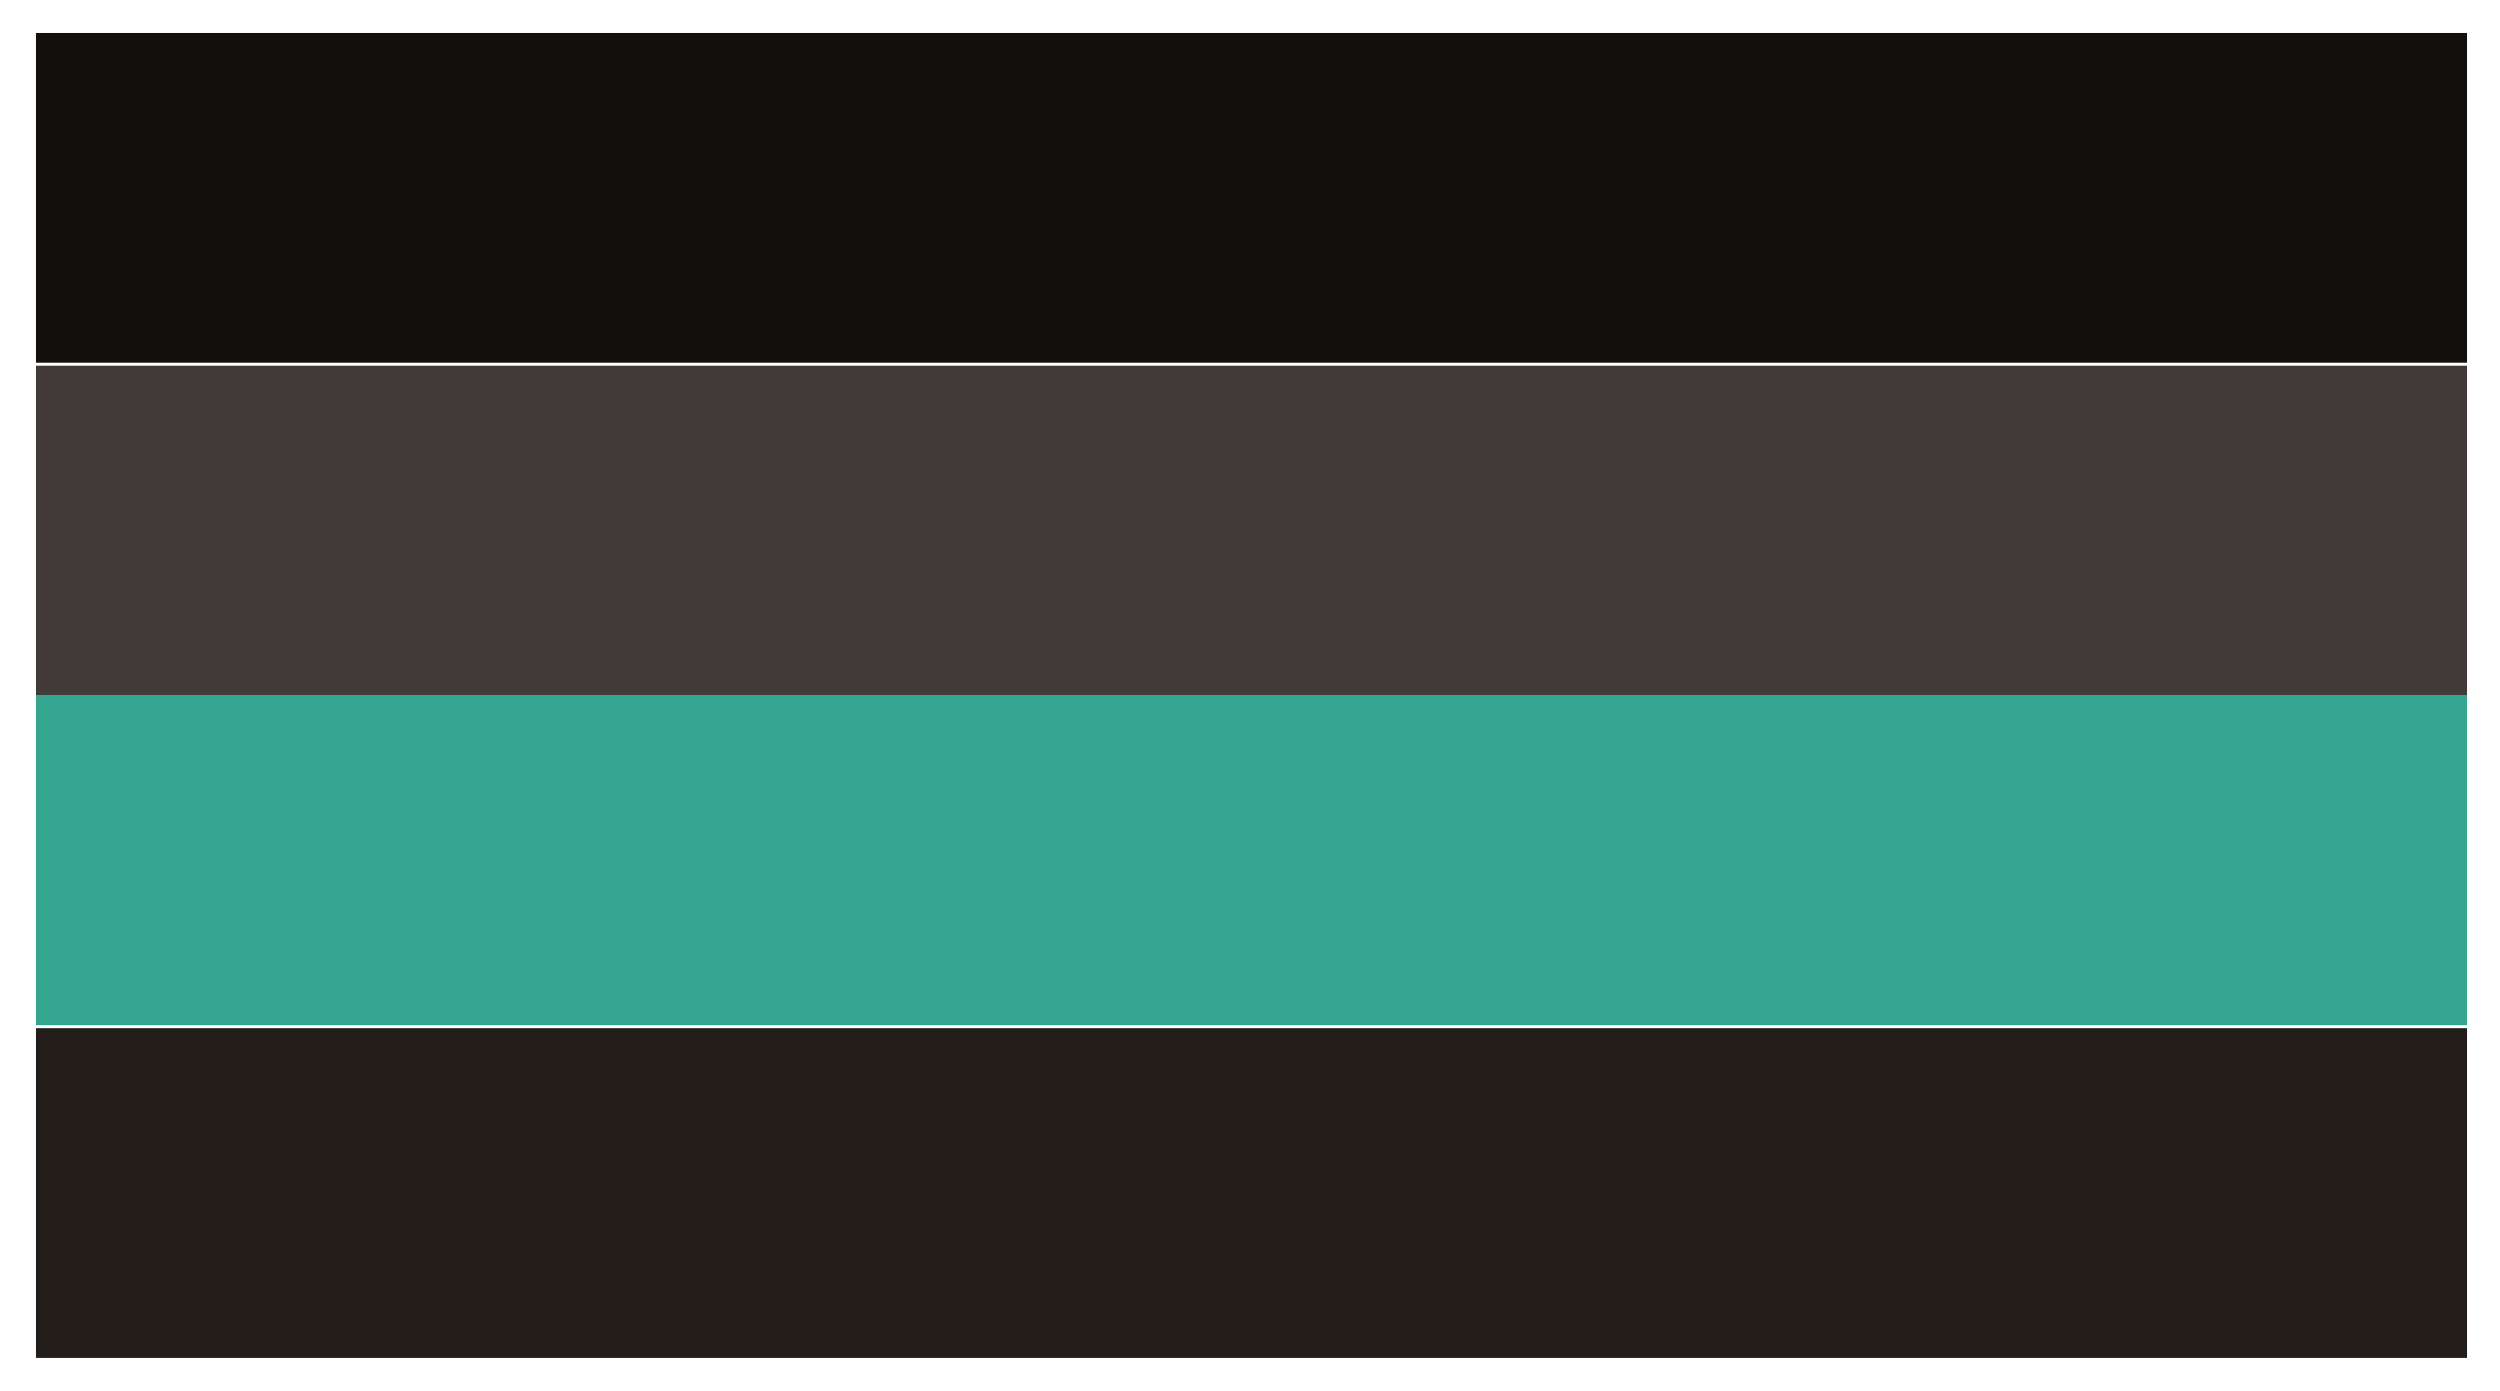
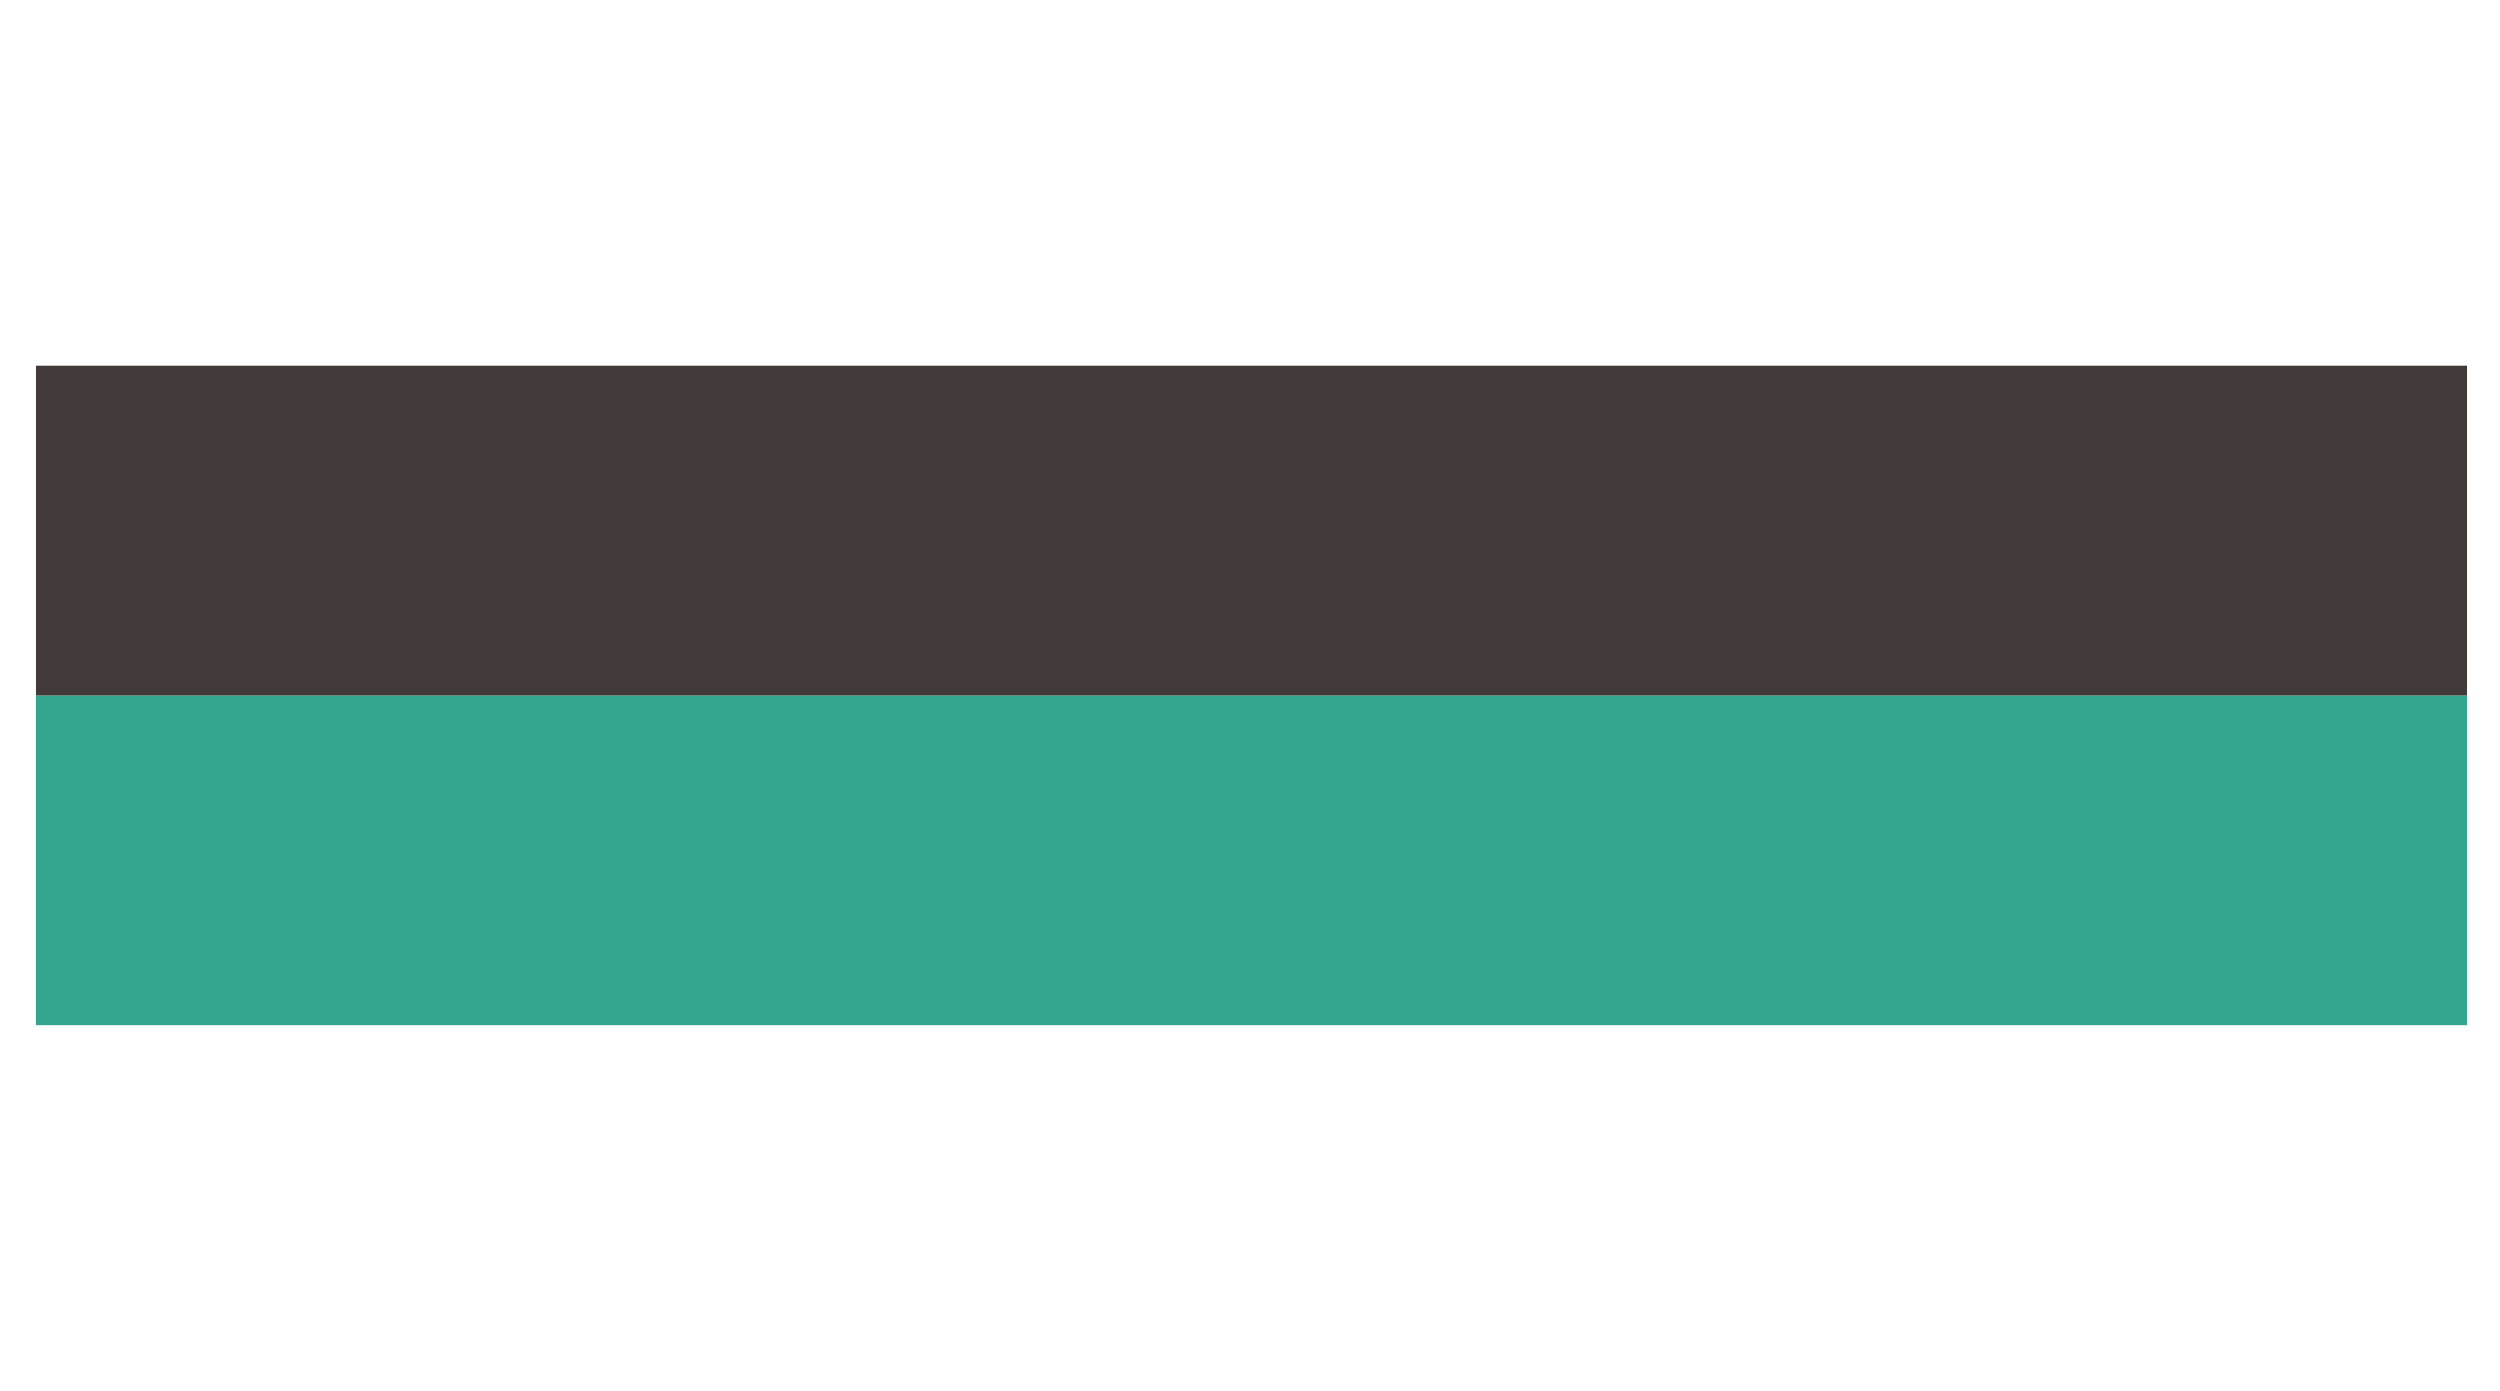
<svg xmlns="http://www.w3.org/2000/svg" version="1.1" id="Layer_1" x="0px" y="0px" width="83.4px" height="46.4px" viewBox="142.2 360.6 83.4 46.4" enable-background="new 142.2 360.6 83.4 46.4" xml:space="preserve">
-   <rect x="143.4" y="361.7" fill="#120F0D" width="81.1" height="11" />
  <rect x="143.4" y="383.8" fill="#34A690" width="81.1" height="11" />
  <rect x="143.4" y="372.8" fill="#423A39" width="81.1" height="11" />
-   <rect x="143.4" y="394.9" fill="#221D19" width="81.1" height="11" />
</svg>